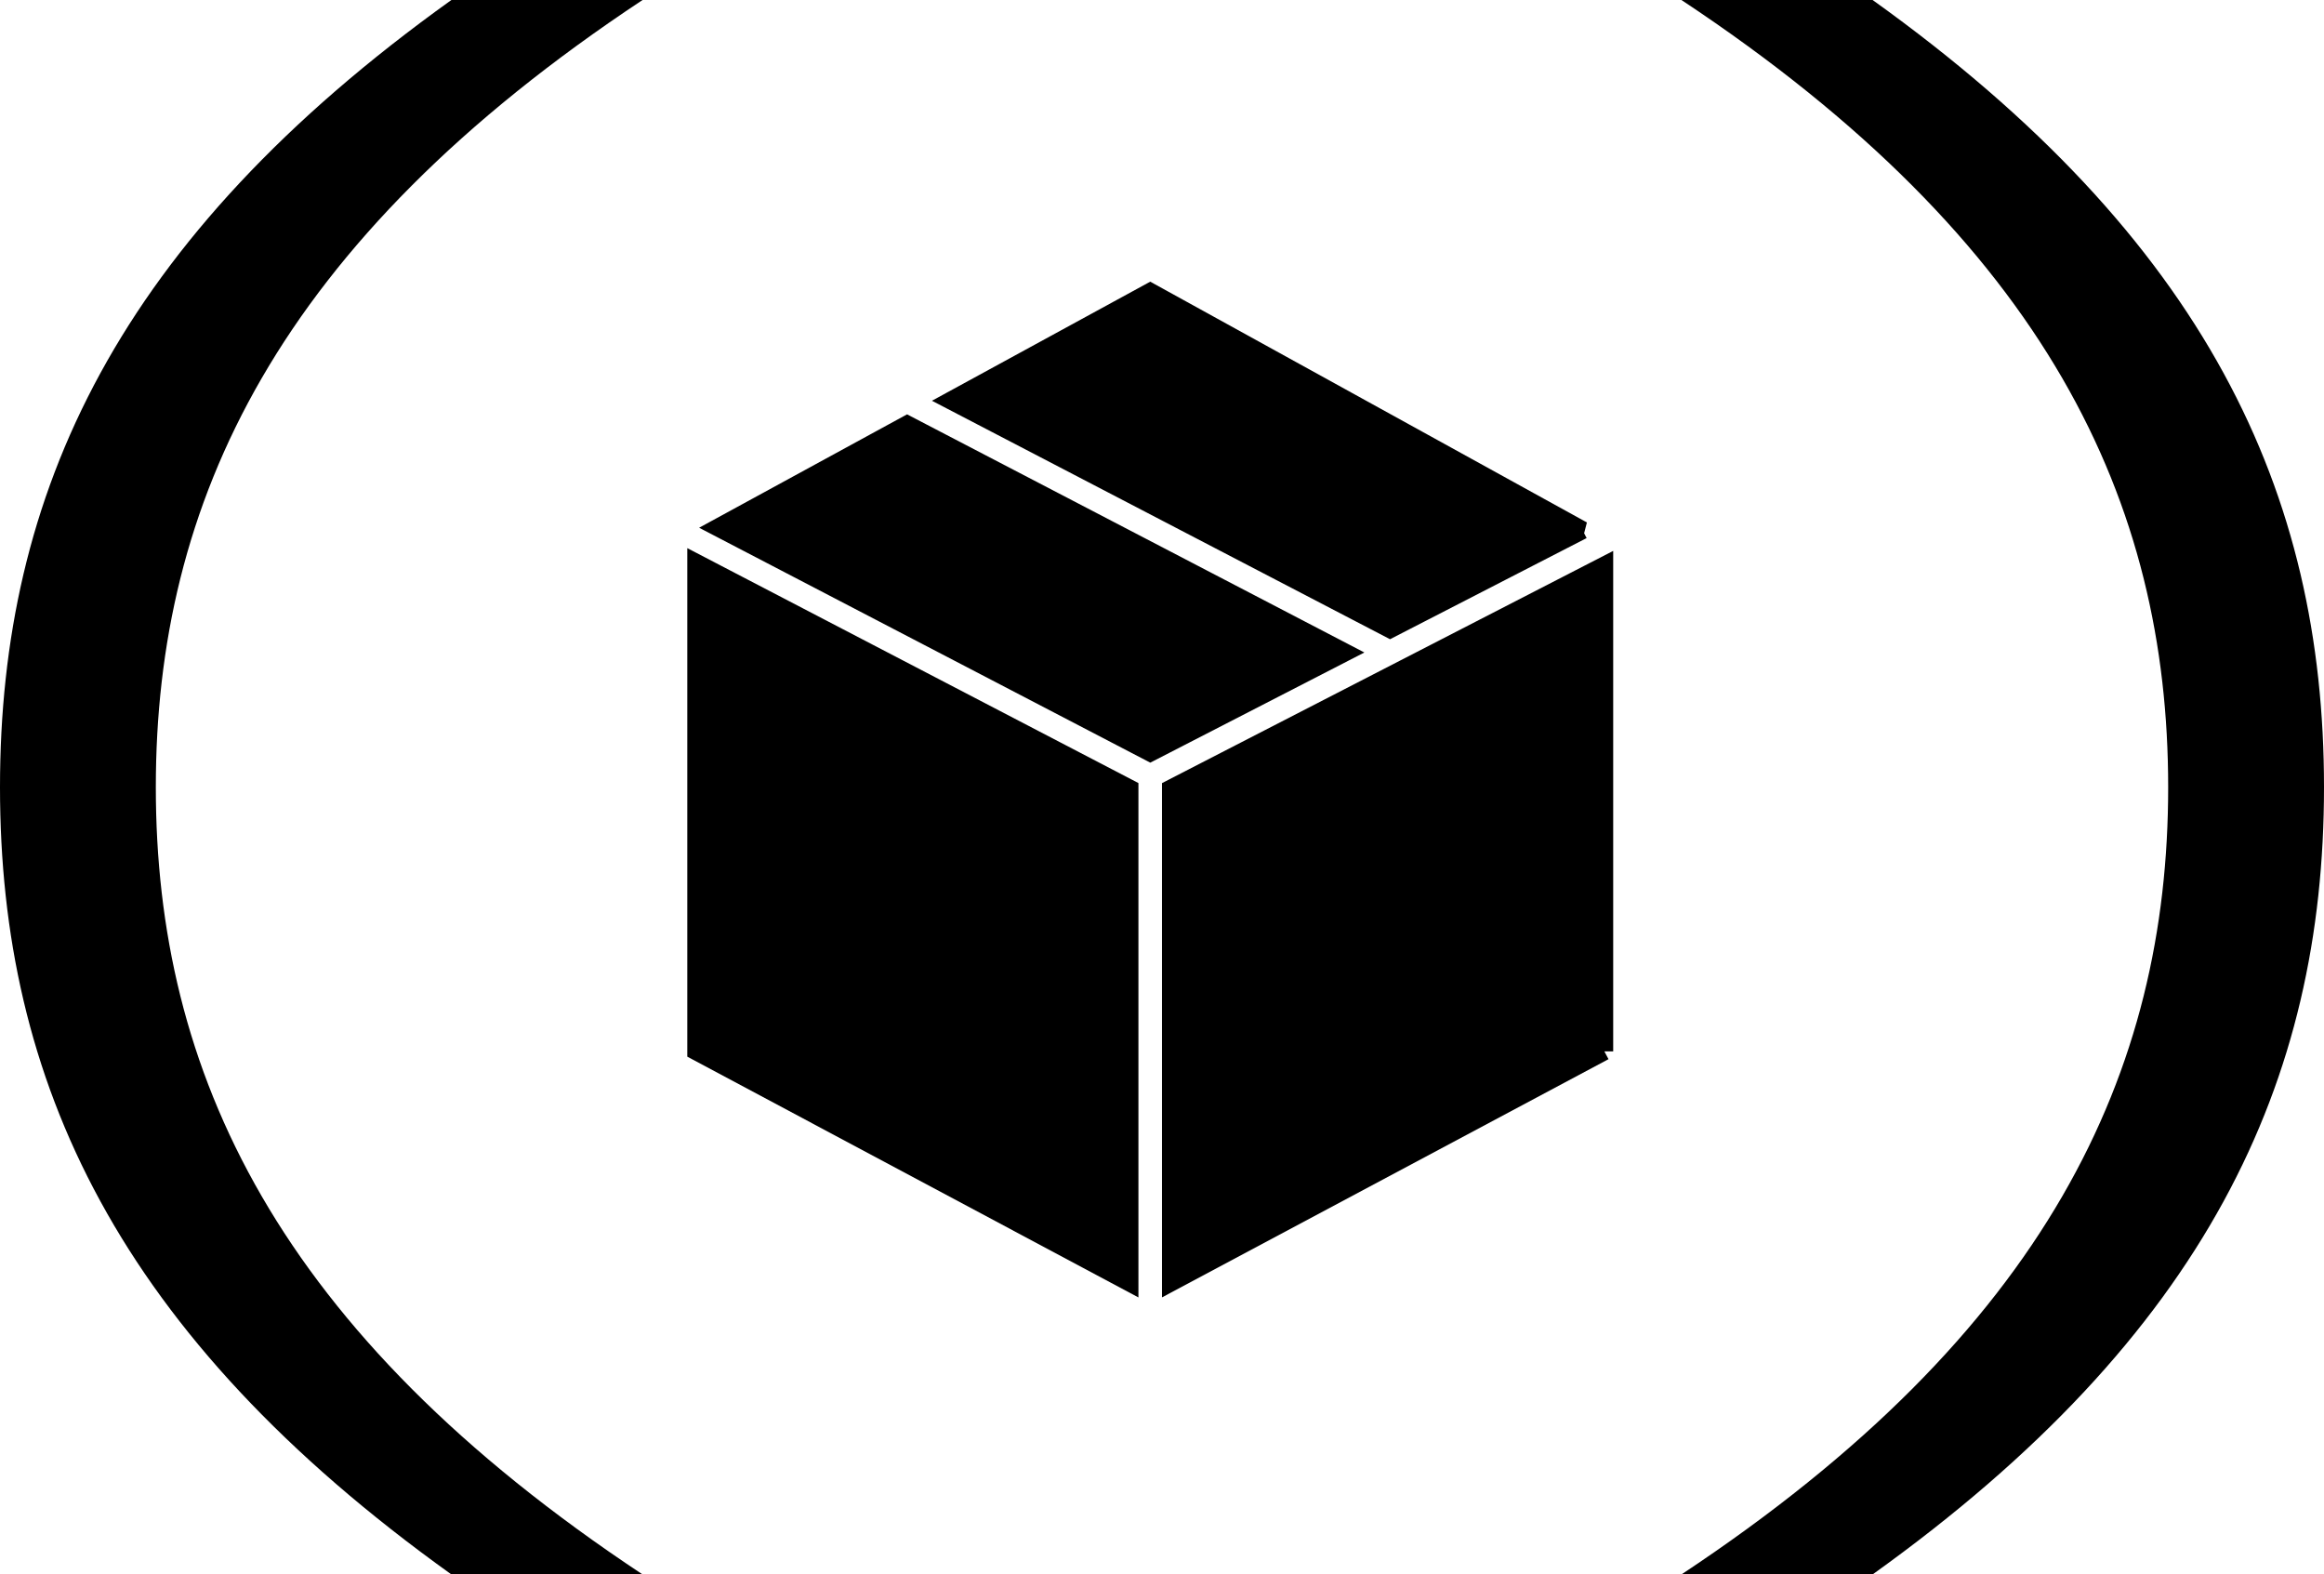
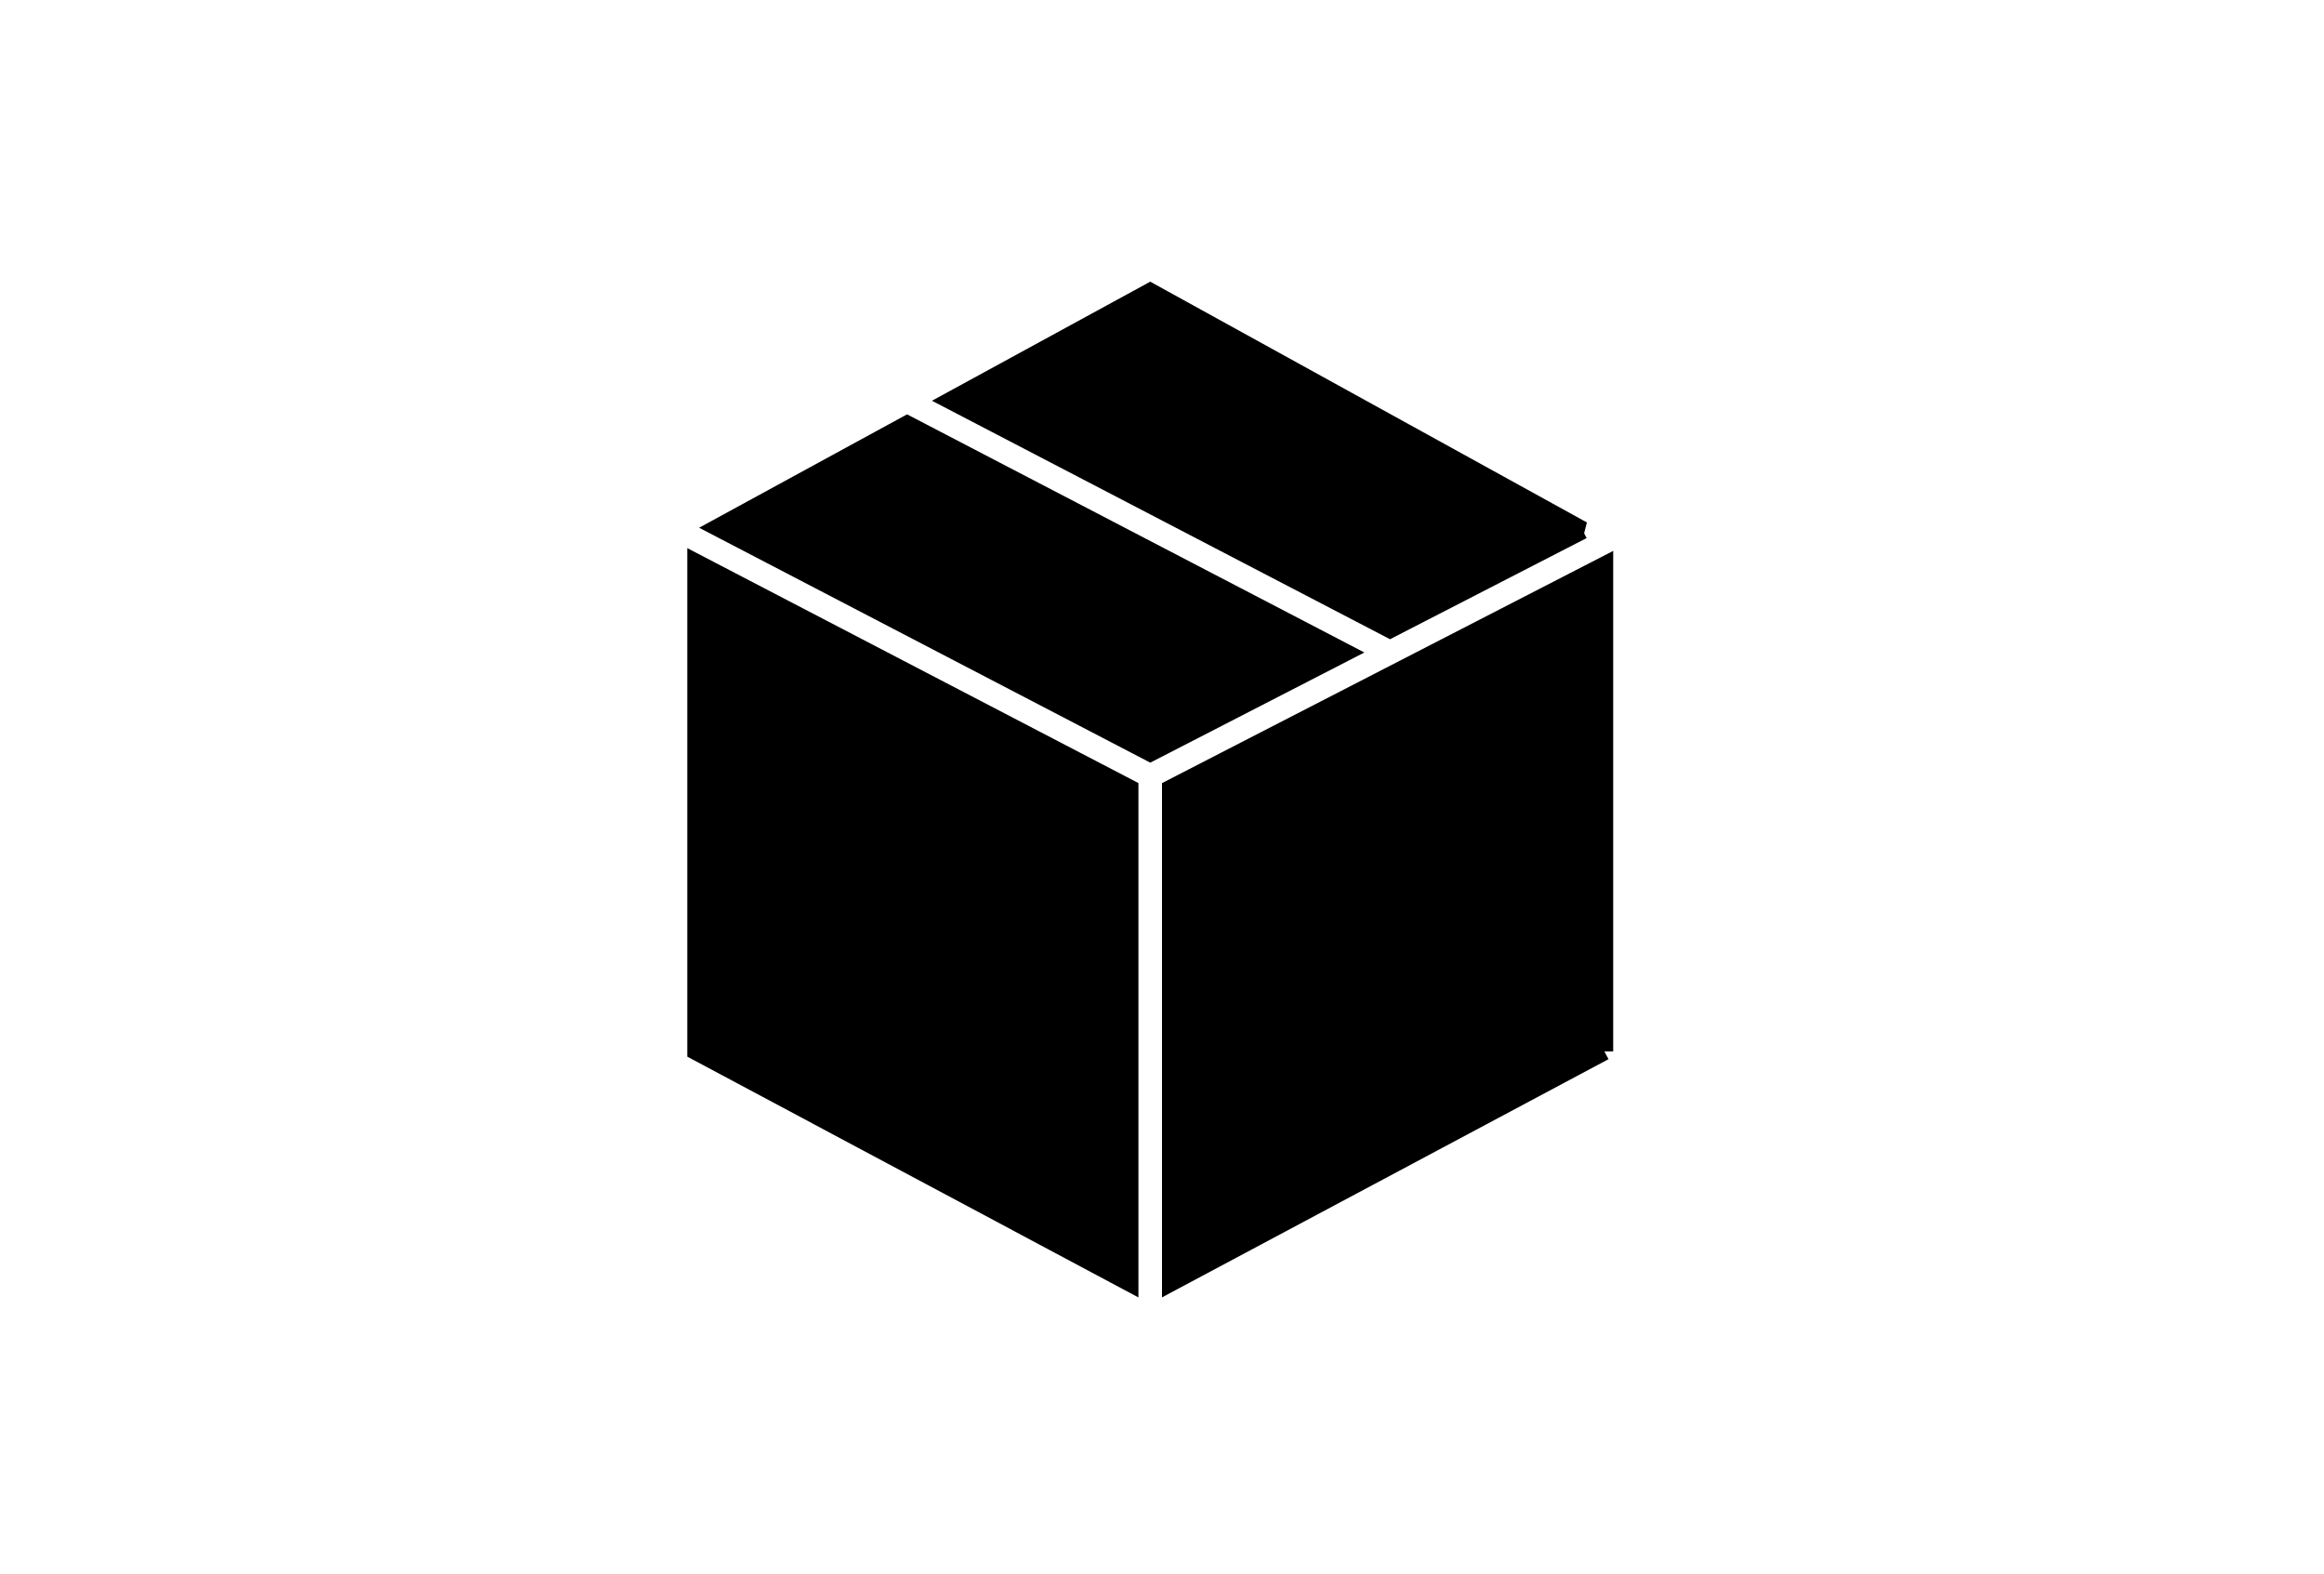
<svg xmlns="http://www.w3.org/2000/svg" id="cardBox" viewBox="0 0 163.921 111.038">
  <g fill="curentColor">
    <g>
-       <path d="M45.322 111.038H31.838C8.271 94.155 0 76.254 0 55.519S8.271 16.882 31.838 0h13.484C19.488 17.108 10.991 35.464 10.991 55.519s8.5 38.41 34.331 55.519" />
-       <path d="M118.599 0h13.483c23.567 16.882 31.839 34.784 31.839 55.519s-8.271 38.637-31.839 55.519h-13.483c25.833-17.109 34.331-35.464 34.331-55.519S144.432 17.109 118.599 0" />
-     </g>
+       </g>
    <path fill-rule="evenodd" stroke="currentColor" stroke-width="1.25" d="M79.673 55.605V90.46L49.102 74.146V39.687Zm33.487 18.541L82.585 90.457V55.611l30.575-15.733v34.27ZM63.985 29.93l30.89 16.084-13.74 7.069-30.494-15.877 13.344-7.276Zm47.64 7.463-13.579 6.985L67.063 28.25l14.066-7.672 30.5 16.815Z" />
  </g>
</svg>